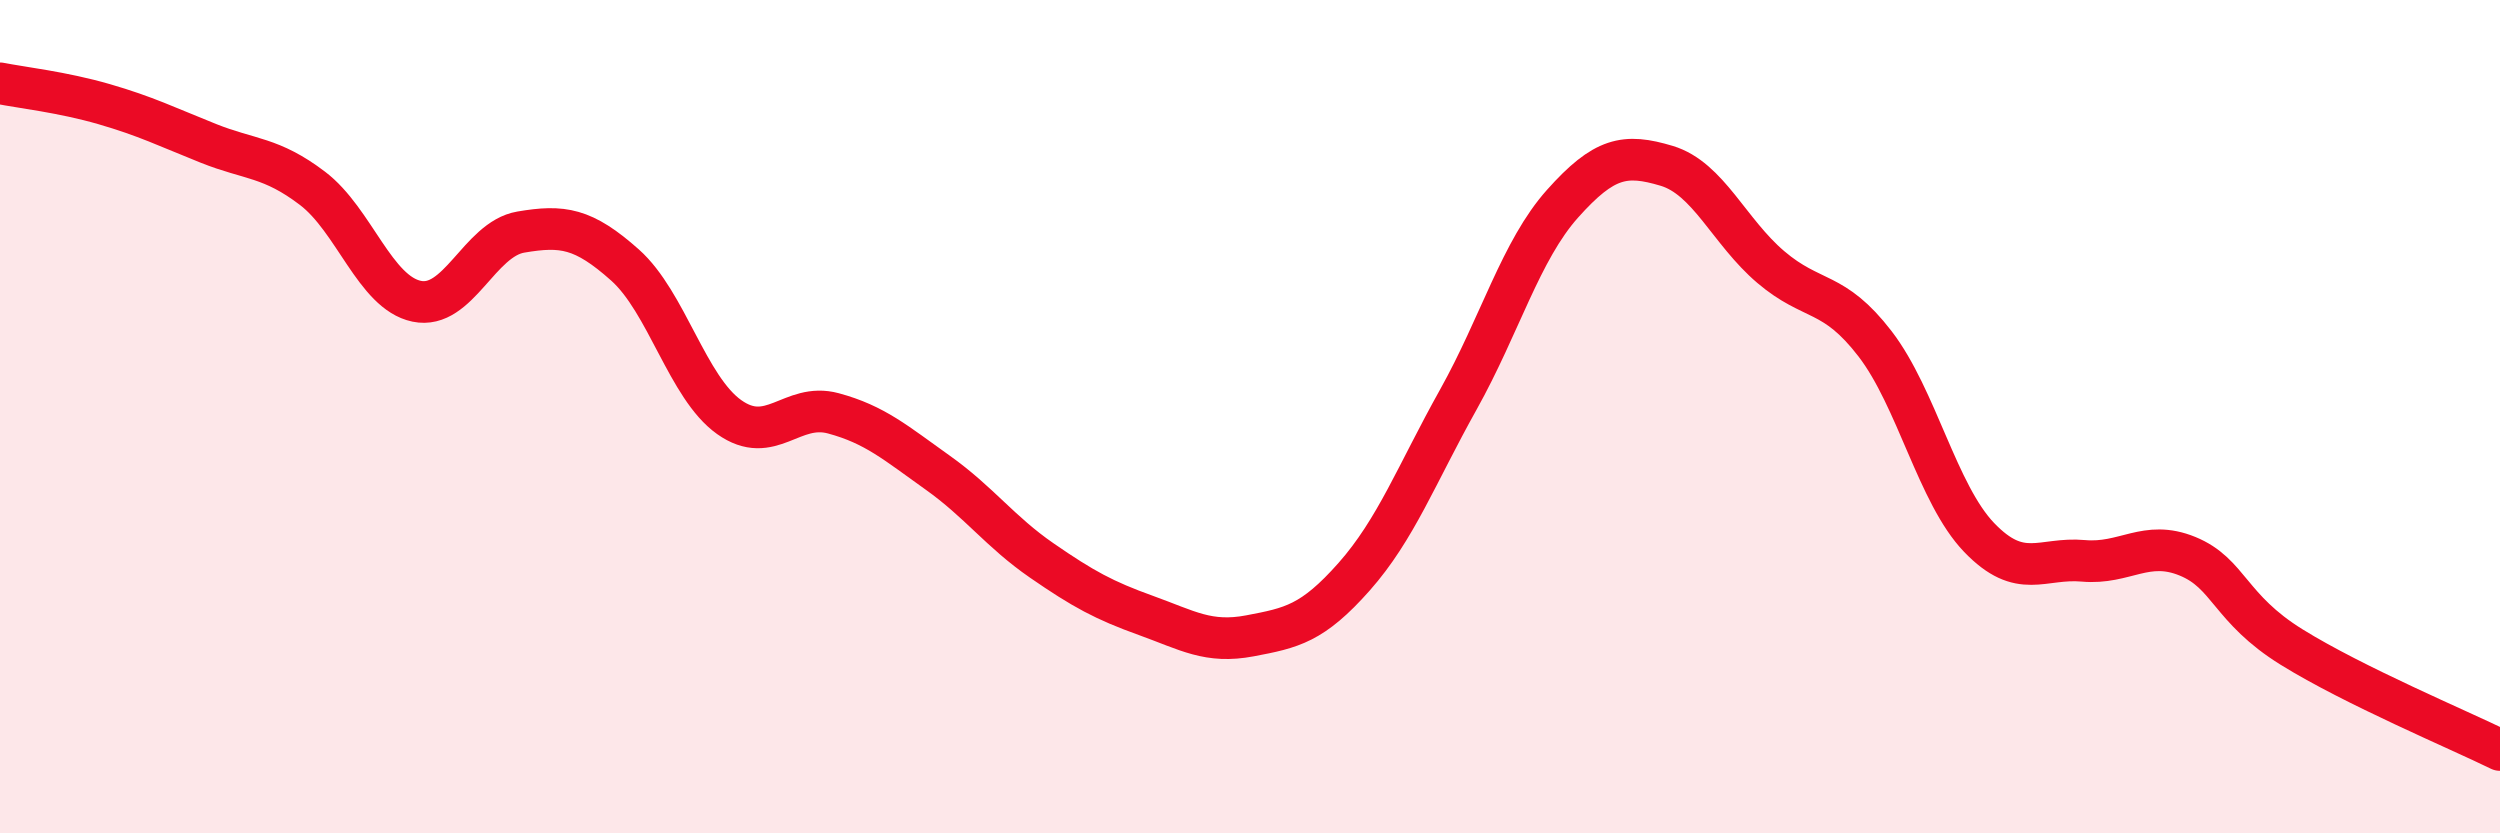
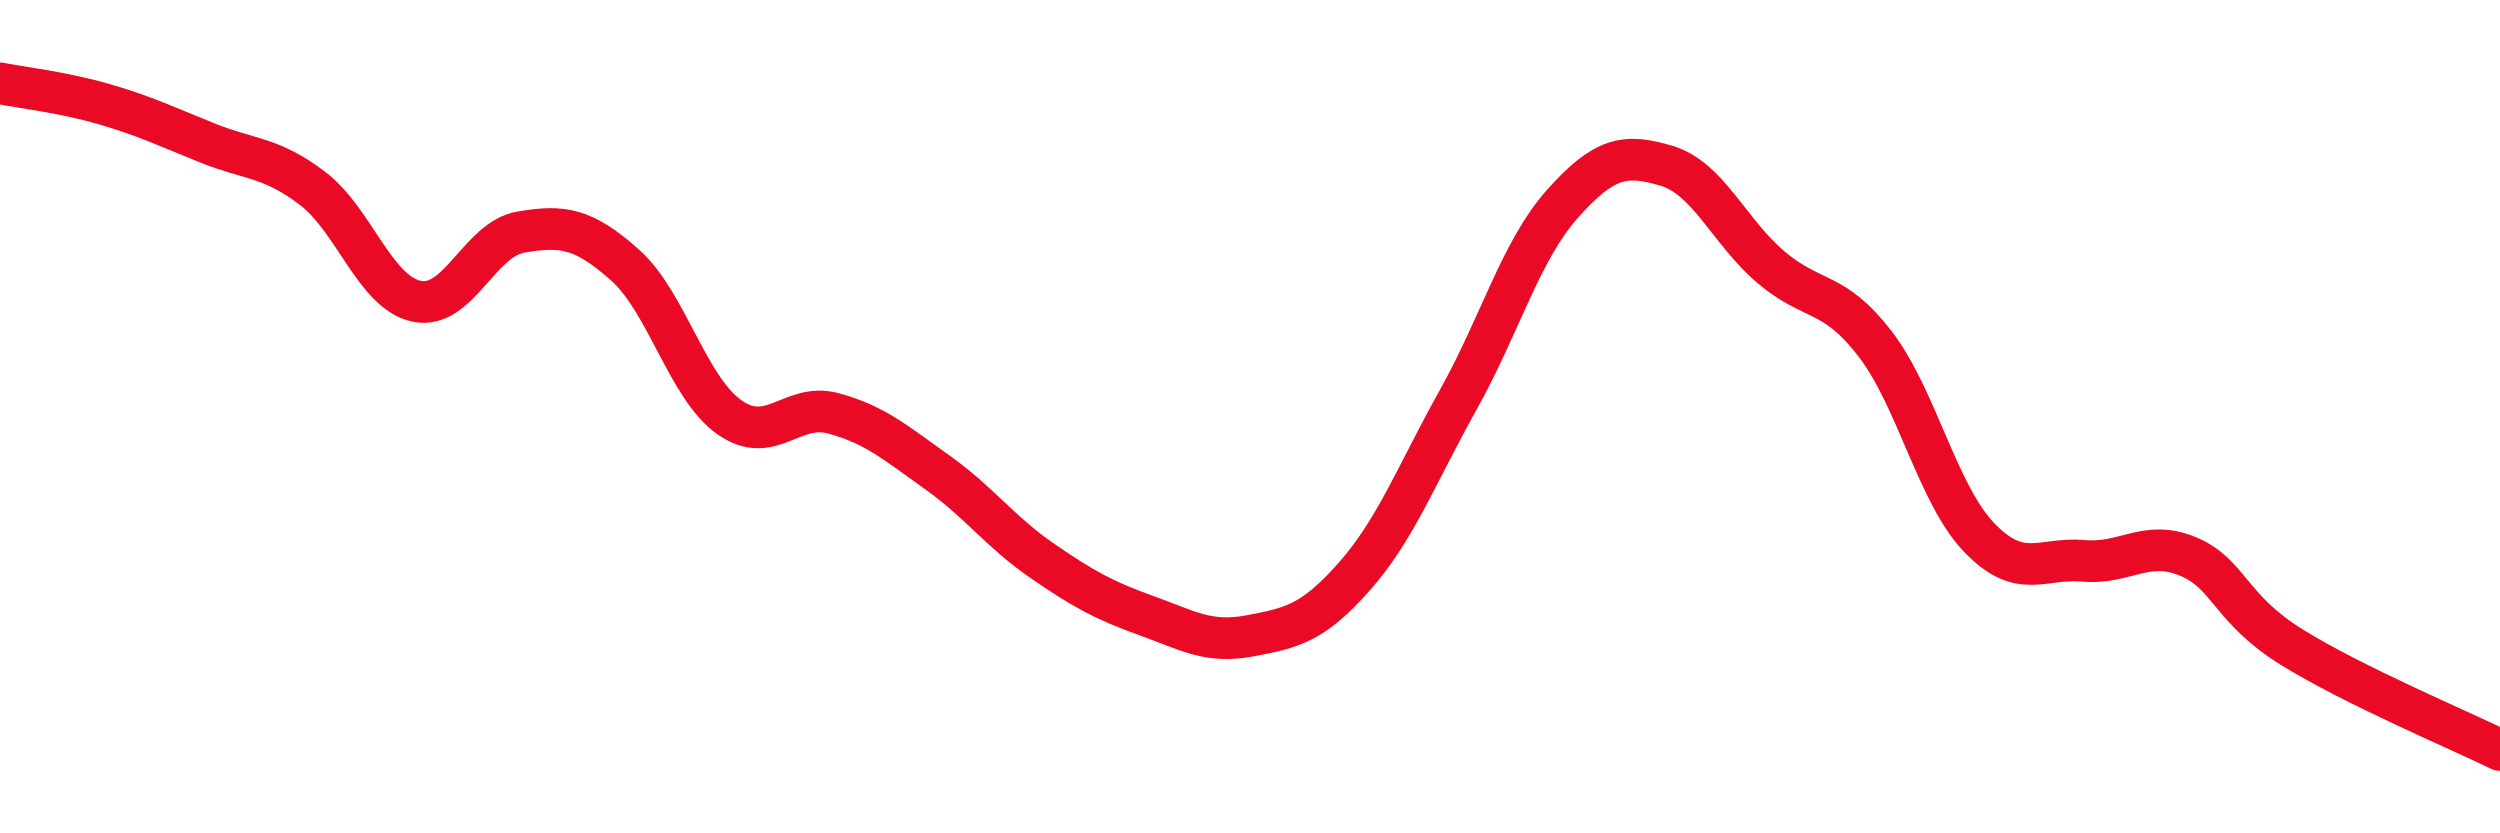
<svg xmlns="http://www.w3.org/2000/svg" width="60" height="20" viewBox="0 0 60 20">
-   <path d="M 0,2 C 0.5,2.1 1.5,2.21 2.5,2.5 C 3.5,2.79 4,3.04 5,3.44 C 6,3.84 6.5,3.76 7.5,4.52 C 8.5,5.28 9,7.02 10,7.23 C 11,7.44 11.5,5.74 12.5,5.57 C 13.5,5.4 14,5.47 15,6.36 C 16,7.25 16.5,9.3 17.5,10.01 C 18.5,10.72 19,9.65 20,9.92 C 21,10.19 21.5,10.63 22.5,11.34 C 23.5,12.05 24,12.76 25,13.45 C 26,14.14 26.5,14.41 27.5,14.77 C 28.5,15.13 29,15.45 30,15.26 C 31,15.07 31.5,14.97 32.5,13.84 C 33.5,12.71 34,11.38 35,9.59 C 36,7.8 36.5,6.01 37.5,4.89 C 38.5,3.77 39,3.68 40,3.98 C 41,4.28 41.5,5.56 42.5,6.41 C 43.5,7.26 44,6.95 45,8.25 C 46,9.55 46.5,11.86 47.5,12.9 C 48.5,13.94 49,13.37 50,13.46 C 51,13.55 51.5,12.94 52.5,13.35 C 53.5,13.76 53.5,14.6 55,15.53 C 56.5,16.46 59,17.51 60,18L60 20L0 20Z" fill="#EB0A25" opacity="0.1" stroke-linecap="round" stroke-linejoin="round" />
  <path d="M 0,2 C 0.5,2.1 1.5,2.21 2.5,2.5 C 3.5,2.79 4,3.04 5,3.44 C 6,3.84 6.5,3.76 7.5,4.52 C 8.5,5.28 9,7.02 10,7.23 C 11,7.44 11.5,5.74 12.5,5.57 C 13.5,5.4 14,5.47 15,6.36 C 16,7.25 16.5,9.3 17.5,10.01 C 18.5,10.72 19,9.65 20,9.92 C 21,10.19 21.5,10.63 22.5,11.34 C 23.5,12.05 24,12.76 25,13.45 C 26,14.14 26.5,14.41 27.5,14.77 C 28.5,15.13 29,15.45 30,15.26 C 31,15.07 31.5,14.97 32.5,13.84 C 33.5,12.71 34,11.38 35,9.59 C 36,7.8 36.5,6.01 37.5,4.89 C 38.5,3.77 39,3.68 40,3.98 C 41,4.28 41.5,5.56 42.5,6.41 C 43.5,7.26 44,6.95 45,8.25 C 46,9.55 46.5,11.86 47.5,12.9 C 48.5,13.94 49,13.37 50,13.46 C 51,13.55 51.5,12.94 52.5,13.35 C 53.5,13.76 53.5,14.6 55,15.53 C 56.5,16.46 59,17.51 60,18" stroke="#EB0A25" stroke-width="1" fill="none" stroke-linecap="round" stroke-linejoin="round" />
</svg>